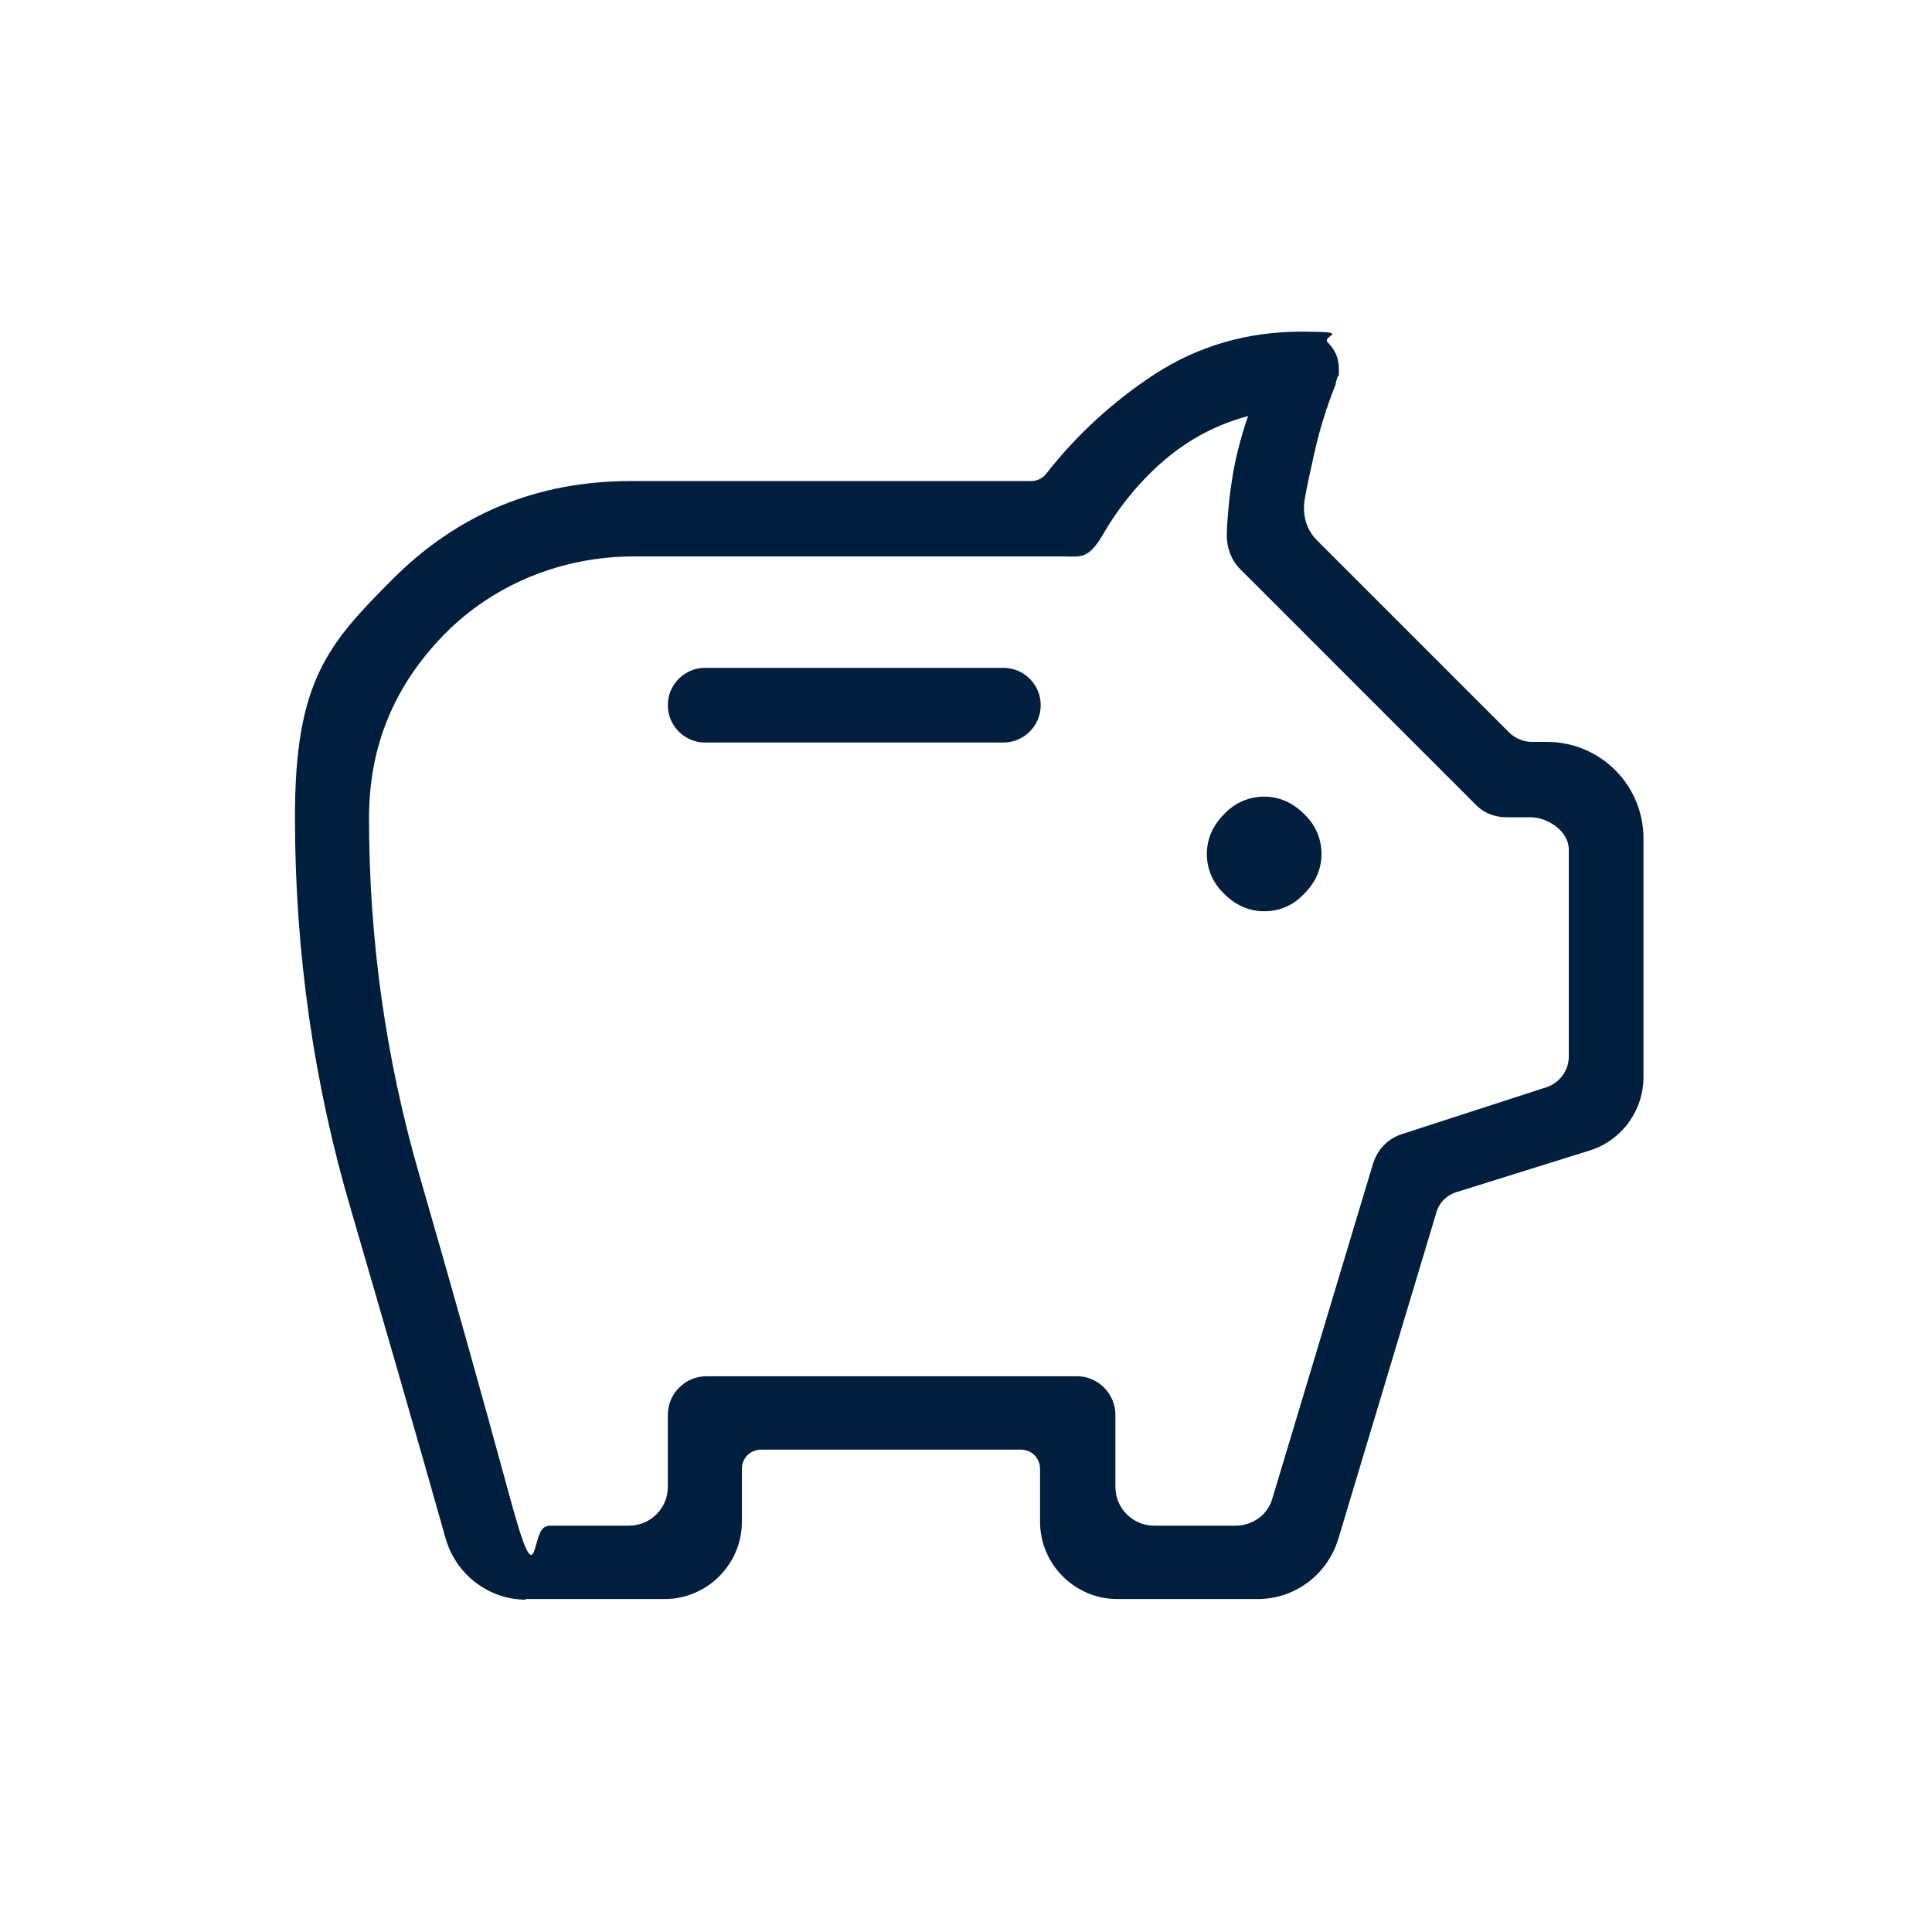
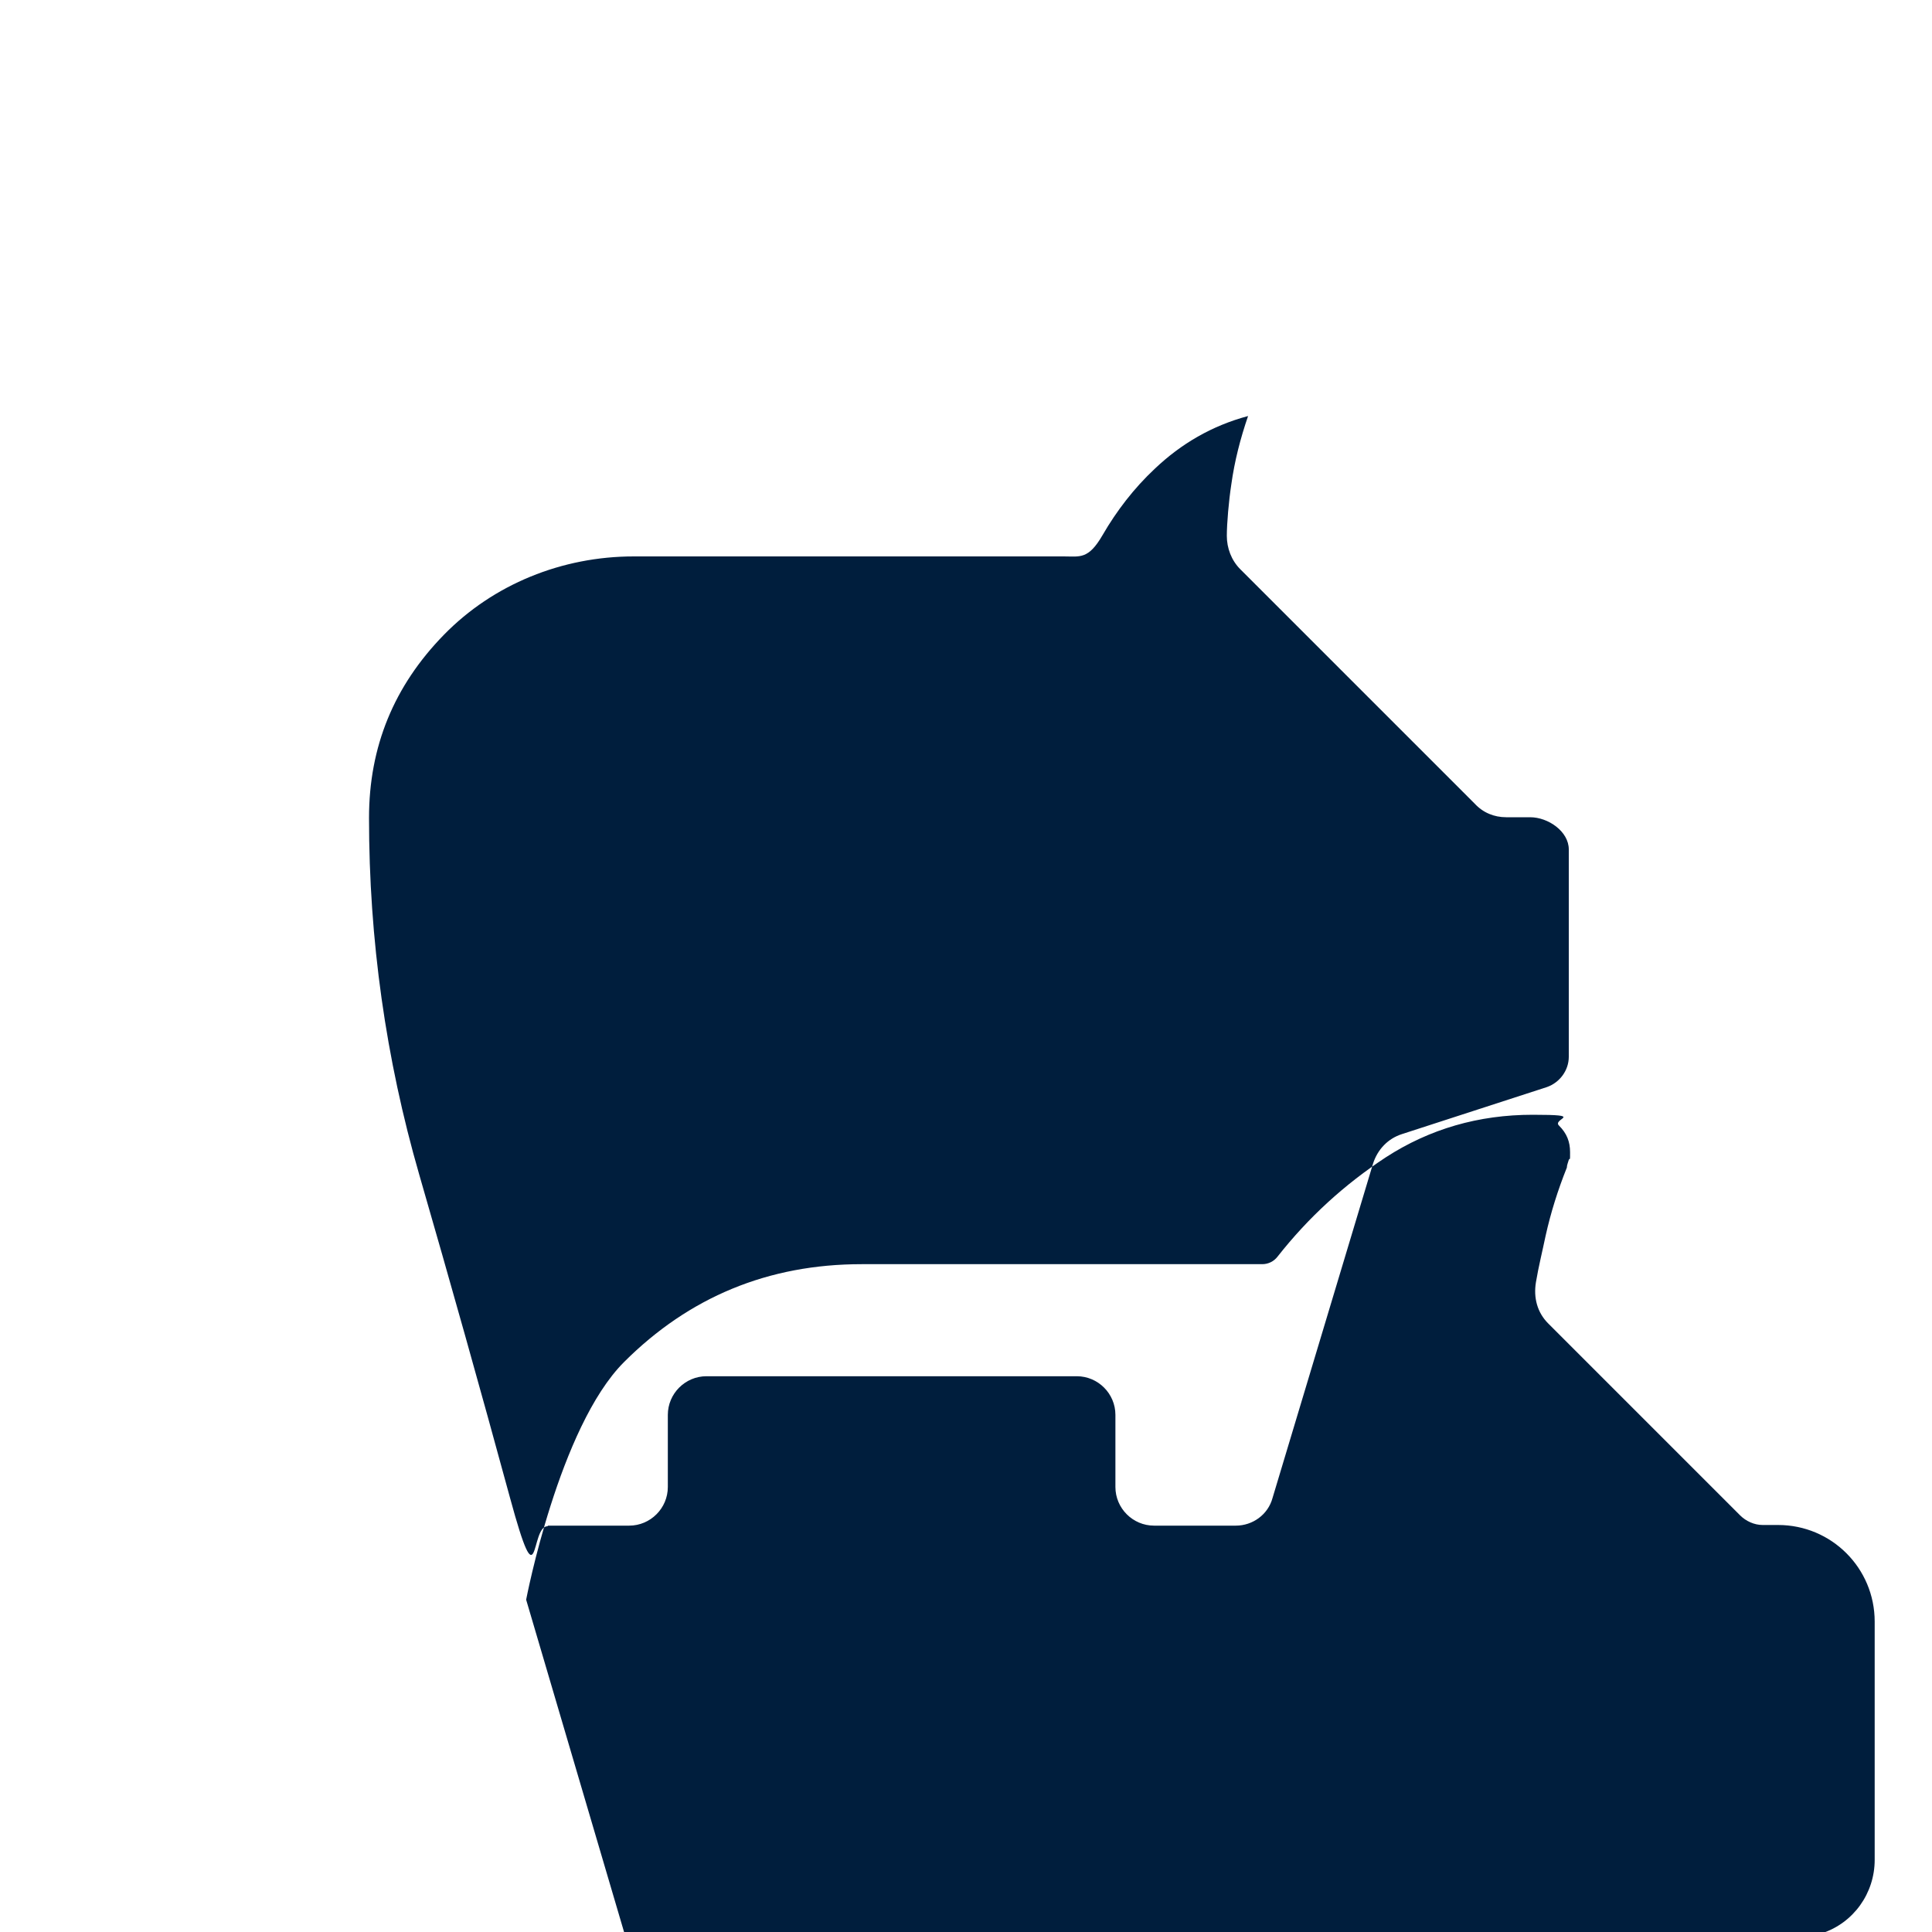
<svg xmlns="http://www.w3.org/2000/svg" version="1.1" viewBox="0 0 300 300">
  <defs>
    <style>.cls-1 {
        fill: #001e3d;
      }</style>
  </defs>
  <g>
    <g id="Ebene_1">
-       <path class="cls-1" d="M196.3,141.5c2.4,0,4.5-.9,6.2-2.7,1.8-1.8,2.7-3.9,2.7-6.2s-.9-4.5-2.7-6.2c-1.8-1.8-3.9-2.7-6.2-2.7s-4.5.9-6.2,2.7c-1.8,1.8-2.7,3.9-2.7,6.2s.9,4.5,2.7,6.2c1.8,1.8,3.9,2.7,6.2,2.7ZM109.5,115.3h46.3c3.2,0,5.8-2.6,5.8-5.8h0c0-3.2-2.6-5.8-5.8-5.8h-46.3c-3.2,0-5.8,2.6-5.8,5.8h0c0,3.2,2.6,5.8,5.8,5.8ZM81.7,248.4c-5.8,0-10.9-3.9-12.5-9.5-4.8-17-9.7-33.9-14.6-50.7-5.9-19.9-8.8-40.4-8.8-61.4s5.1-26.8,15.2-36.9c10.1-10.1,22.4-15.2,36.9-15.2h62.2c.9,0,1.8-.4,2.4-1.2,4.8-6.1,10.4-11.2,16.8-15.4,6.8-4.4,14.4-6.6,22.8-6.6s2.9.6,4.1,1.7c1.2,1.2,1.7,2.5,1.7,4.1s0,.8-.2,1.2c-.1.4-.3.8-.3,1.2-1.4,3.5-2.5,7-3.3,10.6-.5,2.4-1.1,4.8-1.5,7.2s.2,4.7,1.9,6.4l29.8,29.8c.9.9,2.2,1.5,3.5,1.5h2.4c8.3,0,15,6.7,15,15v37c0,5.2-3.3,9.8-8.2,11.4l-20.8,6.5c-1.6.5-2.8,1.7-3.2,3.3l-15.2,50.6c-1.7,5.5-6.7,9.3-12.5,9.3h-21.8c-6.6,0-12-5.4-12-12v-8.2c0-1.7-1.3-3-3-3h-40.3c-1.7,0-3,1.3-3,3v8.2c0,6.6-5.4,12-12,12h-21.6ZM85.1,236.9h12.6c3.3,0,6-2.7,6-6v-11.2c0-3.3,2.7-6,6-6h57.5c3.3,0,6,2.7,6,6v11.2c0,3.3,2.7,6,6,6h12.7c2.6,0,5-1.7,5.7-4.3l15.6-51.9c.7-2.2,2.3-3.9,4.5-4.6l22.5-7.3c2-.7,3.4-2.6,3.4-4.7v-32.2c0-2.8-3.2-5-6-5h-3.7c-1.9,0-3.6-.7-4.9-2.1l-36.4-36.4c-1.4-1.4-2.1-3.3-2.1-5.2s.3-5.4.7-8c.5-3.6,1.4-7.1,2.6-10.6-5.6,1.5-10.4,4.3-14.5,8.2-3.2,3-5.9,6.5-8.1,10.3s-3.5,3.3-6,3.3h-66.8c-11.1,0-21.8,4.3-29.5,12.2s-11.6,17.3-11.6,28.4c0,18.9,2.6,37.4,7.8,55.4,4.8,16.6,9.5,33.3,14.1,50.2s3.1,4.4,5.8,4.4Z" />
+       <path class="cls-1" d="M196.3,141.5c2.4,0,4.5-.9,6.2-2.7,1.8-1.8,2.7-3.9,2.7-6.2s-.9-4.5-2.7-6.2c-1.8-1.8-3.9-2.7-6.2-2.7s-4.5.9-6.2,2.7c-1.8,1.8-2.7,3.9-2.7,6.2s.9,4.5,2.7,6.2c1.8,1.8,3.9,2.7,6.2,2.7ZM109.5,115.3h46.3c3.2,0,5.8-2.6,5.8-5.8h0c0-3.2-2.6-5.8-5.8-5.8h-46.3c-3.2,0-5.8,2.6-5.8,5.8h0c0,3.2,2.6,5.8,5.8,5.8ZM81.7,248.4s5.1-26.8,15.2-36.9c10.1-10.1,22.4-15.2,36.9-15.2h62.2c.9,0,1.8-.4,2.4-1.2,4.8-6.1,10.4-11.2,16.8-15.4,6.8-4.4,14.4-6.6,22.8-6.6s2.9.6,4.1,1.7c1.2,1.2,1.7,2.5,1.7,4.1s0,.8-.2,1.2c-.1.4-.3.8-.3,1.2-1.4,3.5-2.5,7-3.3,10.6-.5,2.4-1.1,4.8-1.5,7.2s.2,4.7,1.9,6.4l29.8,29.8c.9.9,2.2,1.5,3.5,1.5h2.4c8.3,0,15,6.7,15,15v37c0,5.2-3.3,9.8-8.2,11.4l-20.8,6.5c-1.6.5-2.8,1.7-3.2,3.3l-15.2,50.6c-1.7,5.5-6.7,9.3-12.5,9.3h-21.8c-6.6,0-12-5.4-12-12v-8.2c0-1.7-1.3-3-3-3h-40.3c-1.7,0-3,1.3-3,3v8.2c0,6.6-5.4,12-12,12h-21.6ZM85.1,236.9h12.6c3.3,0,6-2.7,6-6v-11.2c0-3.3,2.7-6,6-6h57.5c3.3,0,6,2.7,6,6v11.2c0,3.3,2.7,6,6,6h12.7c2.6,0,5-1.7,5.7-4.3l15.6-51.9c.7-2.2,2.3-3.9,4.5-4.6l22.5-7.3c2-.7,3.4-2.6,3.4-4.7v-32.2c0-2.8-3.2-5-6-5h-3.7c-1.9,0-3.6-.7-4.9-2.1l-36.4-36.4c-1.4-1.4-2.1-3.3-2.1-5.2s.3-5.4.7-8c.5-3.6,1.4-7.1,2.6-10.6-5.6,1.5-10.4,4.3-14.5,8.2-3.2,3-5.9,6.5-8.1,10.3s-3.5,3.3-6,3.3h-66.8c-11.1,0-21.8,4.3-29.5,12.2s-11.6,17.3-11.6,28.4c0,18.9,2.6,37.4,7.8,55.4,4.8,16.6,9.5,33.3,14.1,50.2s3.1,4.4,5.8,4.4Z" />
    </g>
  </g>
</svg>